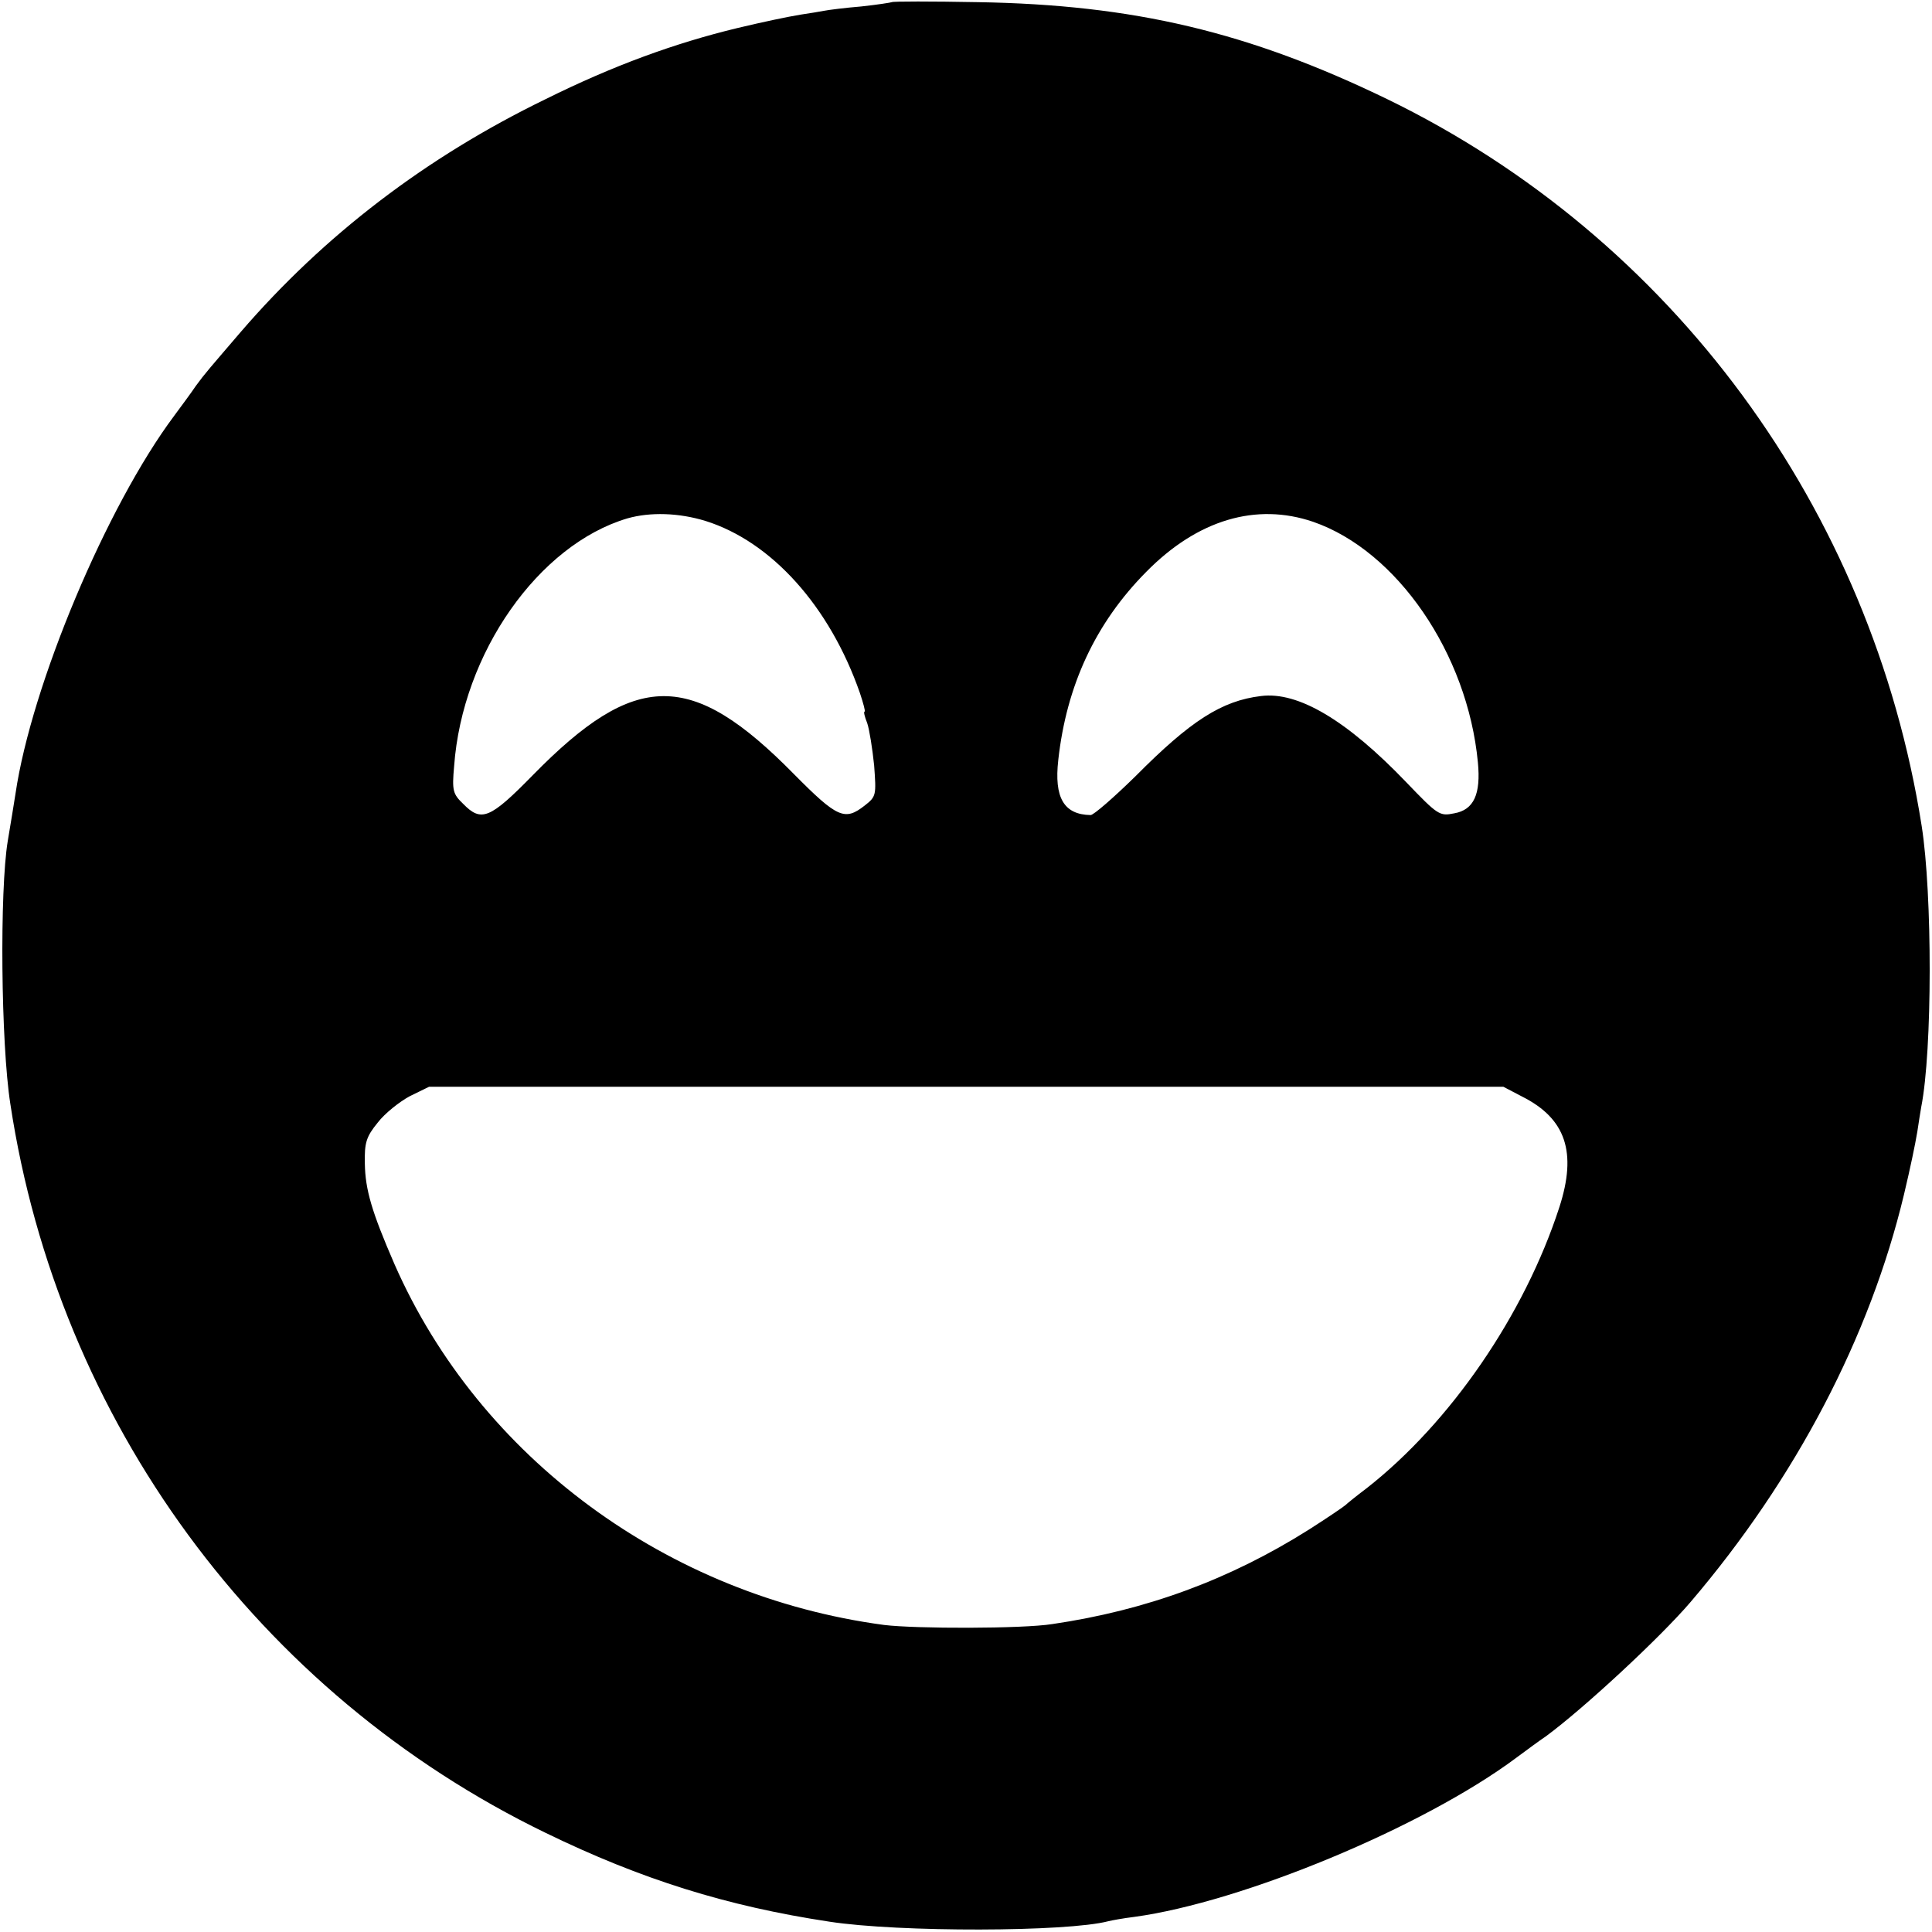
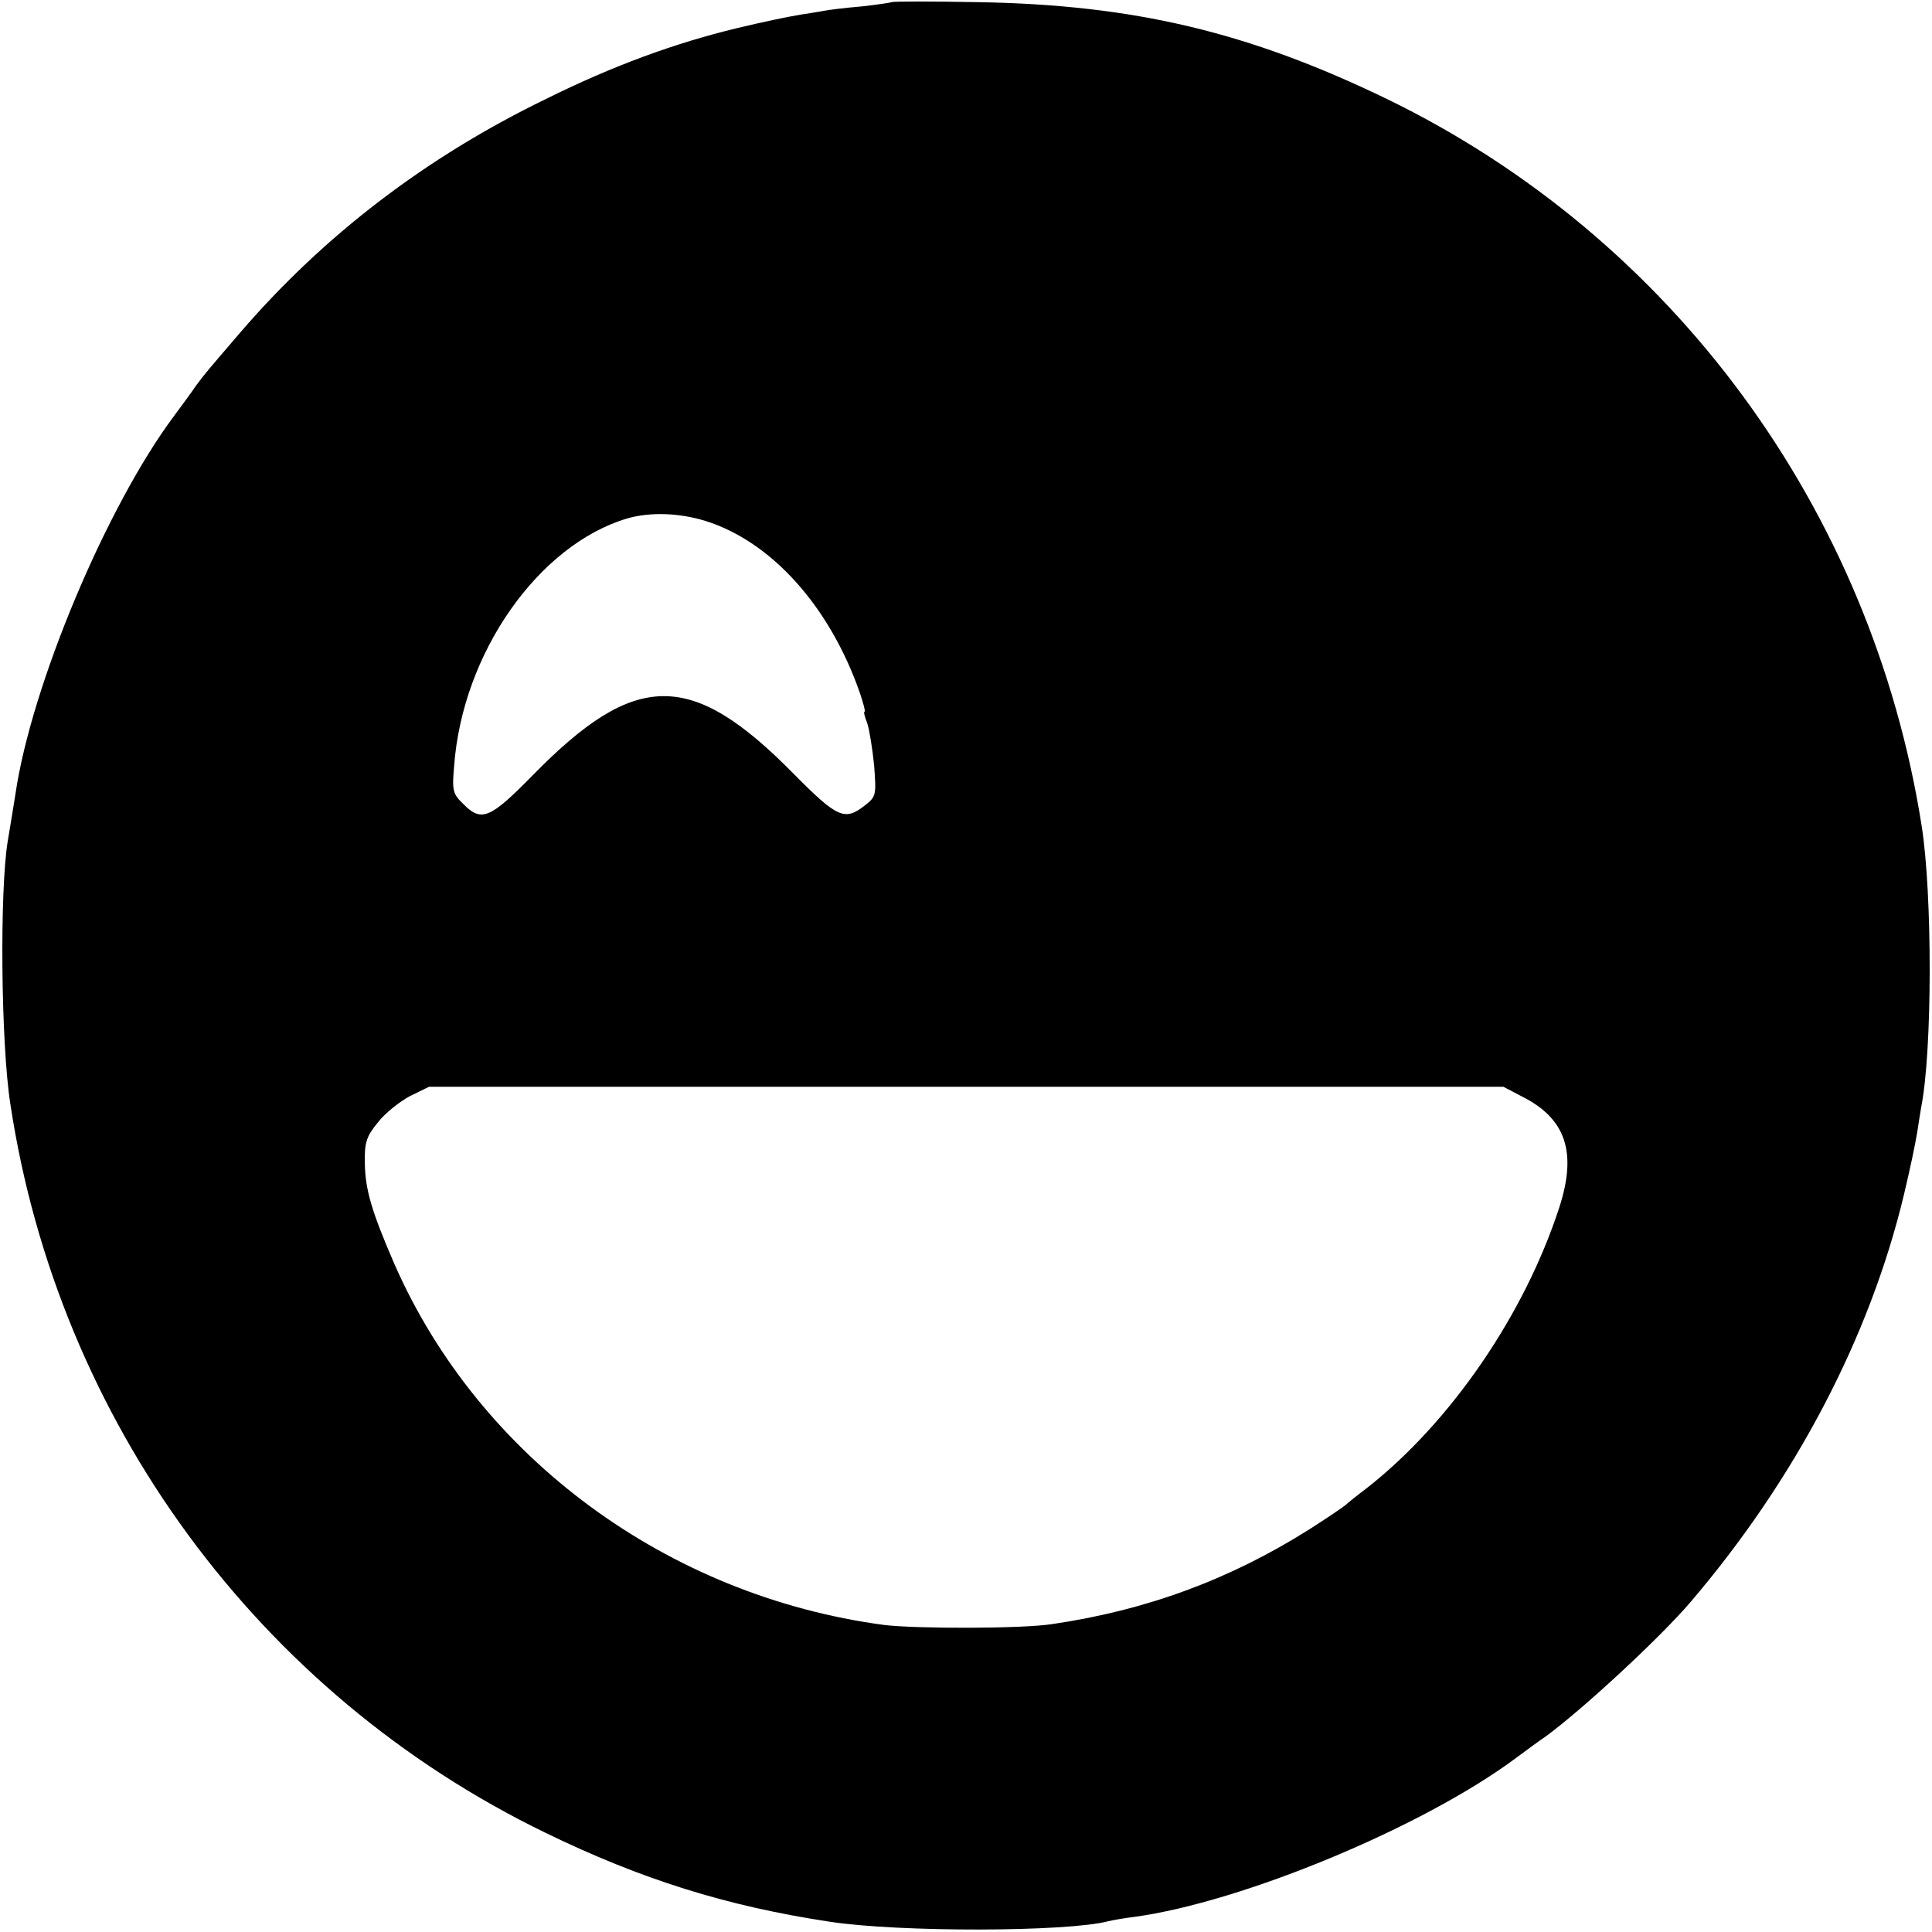
<svg xmlns="http://www.w3.org/2000/svg" version="1.0" width="448pt" height="448pt" viewBox="0 0 448 448" preserveAspectRatio="xMidYMid meet">
  <g transform="translate(0,448) scale(0.1,-0.1)" fill="#000000" stroke="none">
-     <path d="M2068 4475 c-2 -1 -34 -6 -71 -10 -37 -3 -76 -8 -86 -10 -10 -2 -35 -6 -55 -9 -30 -5 -83 -16 -146 -31 -145 -35 -288 -87 -445 -165 -278 -135 -514 -316 -707 -540 -71 -83 -83 -96 -104 -125 -10 -15 -33 -46 -50 -69 -157 -210 -331 -625 -368 -876 -3 -19 -11 -69 -18 -110 -19 -114 -16 -470 6 -610 111 -734 575 -1367 1241 -1690 222 -108 420 -170 658 -206 162 -25 552 -24 647 1 8 2 35 7 60 10 250 34 670 208 886 369 23 17 54 40 69 50 87 64 264 228 335 311 244 286 416 615 495 945 15 63 26 116 31 146 3 20 7 46 9 57 26 131 26 494 1 652 -116 736 -579 1364 -1239 1685 -322 156 -588 219 -949 225 -108 2 -198 2 -200 0z m-432 -1203 c153 -48 288 -198 358 -399 8 -24 13 -43 11 -43 -3 0 0 -12 6 -27 5 -15 12 -59 16 -98 5 -69 5 -72 -22 -93 -46 -36 -63 -29 -164 73 -238 242 -367 241 -606 -3 -99 -101 -119 -109 -161 -66 -24 23 -26 31 -21 87 19 263 196 514 402 575 53 15 119 13 181 -6z m1409 -2 c194 -67 358 -305 382 -558 7 -73 -9 -110 -55 -118 -34 -7 -38 -4 -111 72 -138 144 -251 211 -337 200 -91 -11 -163 -57 -291 -186 -50 -49 -97 -90 -104 -90 -62 1 -85 40 -75 128 19 172 86 317 204 436 119 121 255 161 387 116z m485 -1333 c101 -51 127 -129 86 -256 -81 -250 -253 -500 -447 -652 -24 -18 -46 -36 -49 -39 -3 -3 -41 -29 -85 -57 -184 -116 -377 -187 -595 -219 -69 -11 -317 -11 -390 -2 -502 67 -938 388 -1135 836 -53 122 -68 173 -69 234 -1 48 3 62 30 95 16 21 50 48 74 61 l45 22 1245 0 1246 0 44 -23z" />
+     <path d="M2068 4475 c-2 -1 -34 -6 -71 -10 -37 -3 -76 -8 -86 -10 -10 -2 -35 -6 -55 -9 -30 -5 -83 -16 -146 -31 -145 -35 -288 -87 -445 -165 -278 -135 -514 -316 -707 -540 -71 -83 -83 -96 -104 -125 -10 -15 -33 -46 -50 -69 -157 -210 -331 -625 -368 -876 -3 -19 -11 -69 -18 -110 -19 -114 -16 -470 6 -610 111 -734 575 -1367 1241 -1690 222 -108 420 -170 658 -206 162 -25 552 -24 647 1 8 2 35 7 60 10 250 34 670 208 886 369 23 17 54 40 69 50 87 64 264 228 335 311 244 286 416 615 495 945 15 63 26 116 31 146 3 20 7 46 9 57 26 131 26 494 1 652 -116 736 -579 1364 -1239 1685 -322 156 -588 219 -949 225 -108 2 -198 2 -200 0z m-432 -1203 c153 -48 288 -198 358 -399 8 -24 13 -43 11 -43 -3 0 0 -12 6 -27 5 -15 12 -59 16 -98 5 -69 5 -72 -22 -93 -46 -36 -63 -29 -164 73 -238 242 -367 241 -606 -3 -99 -101 -119 -109 -161 -66 -24 23 -26 31 -21 87 19 263 196 514 402 575 53 15 119 13 181 -6z m1409 -2 z m485 -1333 c101 -51 127 -129 86 -256 -81 -250 -253 -500 -447 -652 -24 -18 -46 -36 -49 -39 -3 -3 -41 -29 -85 -57 -184 -116 -377 -187 -595 -219 -69 -11 -317 -11 -390 -2 -502 67 -938 388 -1135 836 -53 122 -68 173 -69 234 -1 48 3 62 30 95 16 21 50 48 74 61 l45 22 1245 0 1246 0 44 -23z" />
  </g>
</svg>